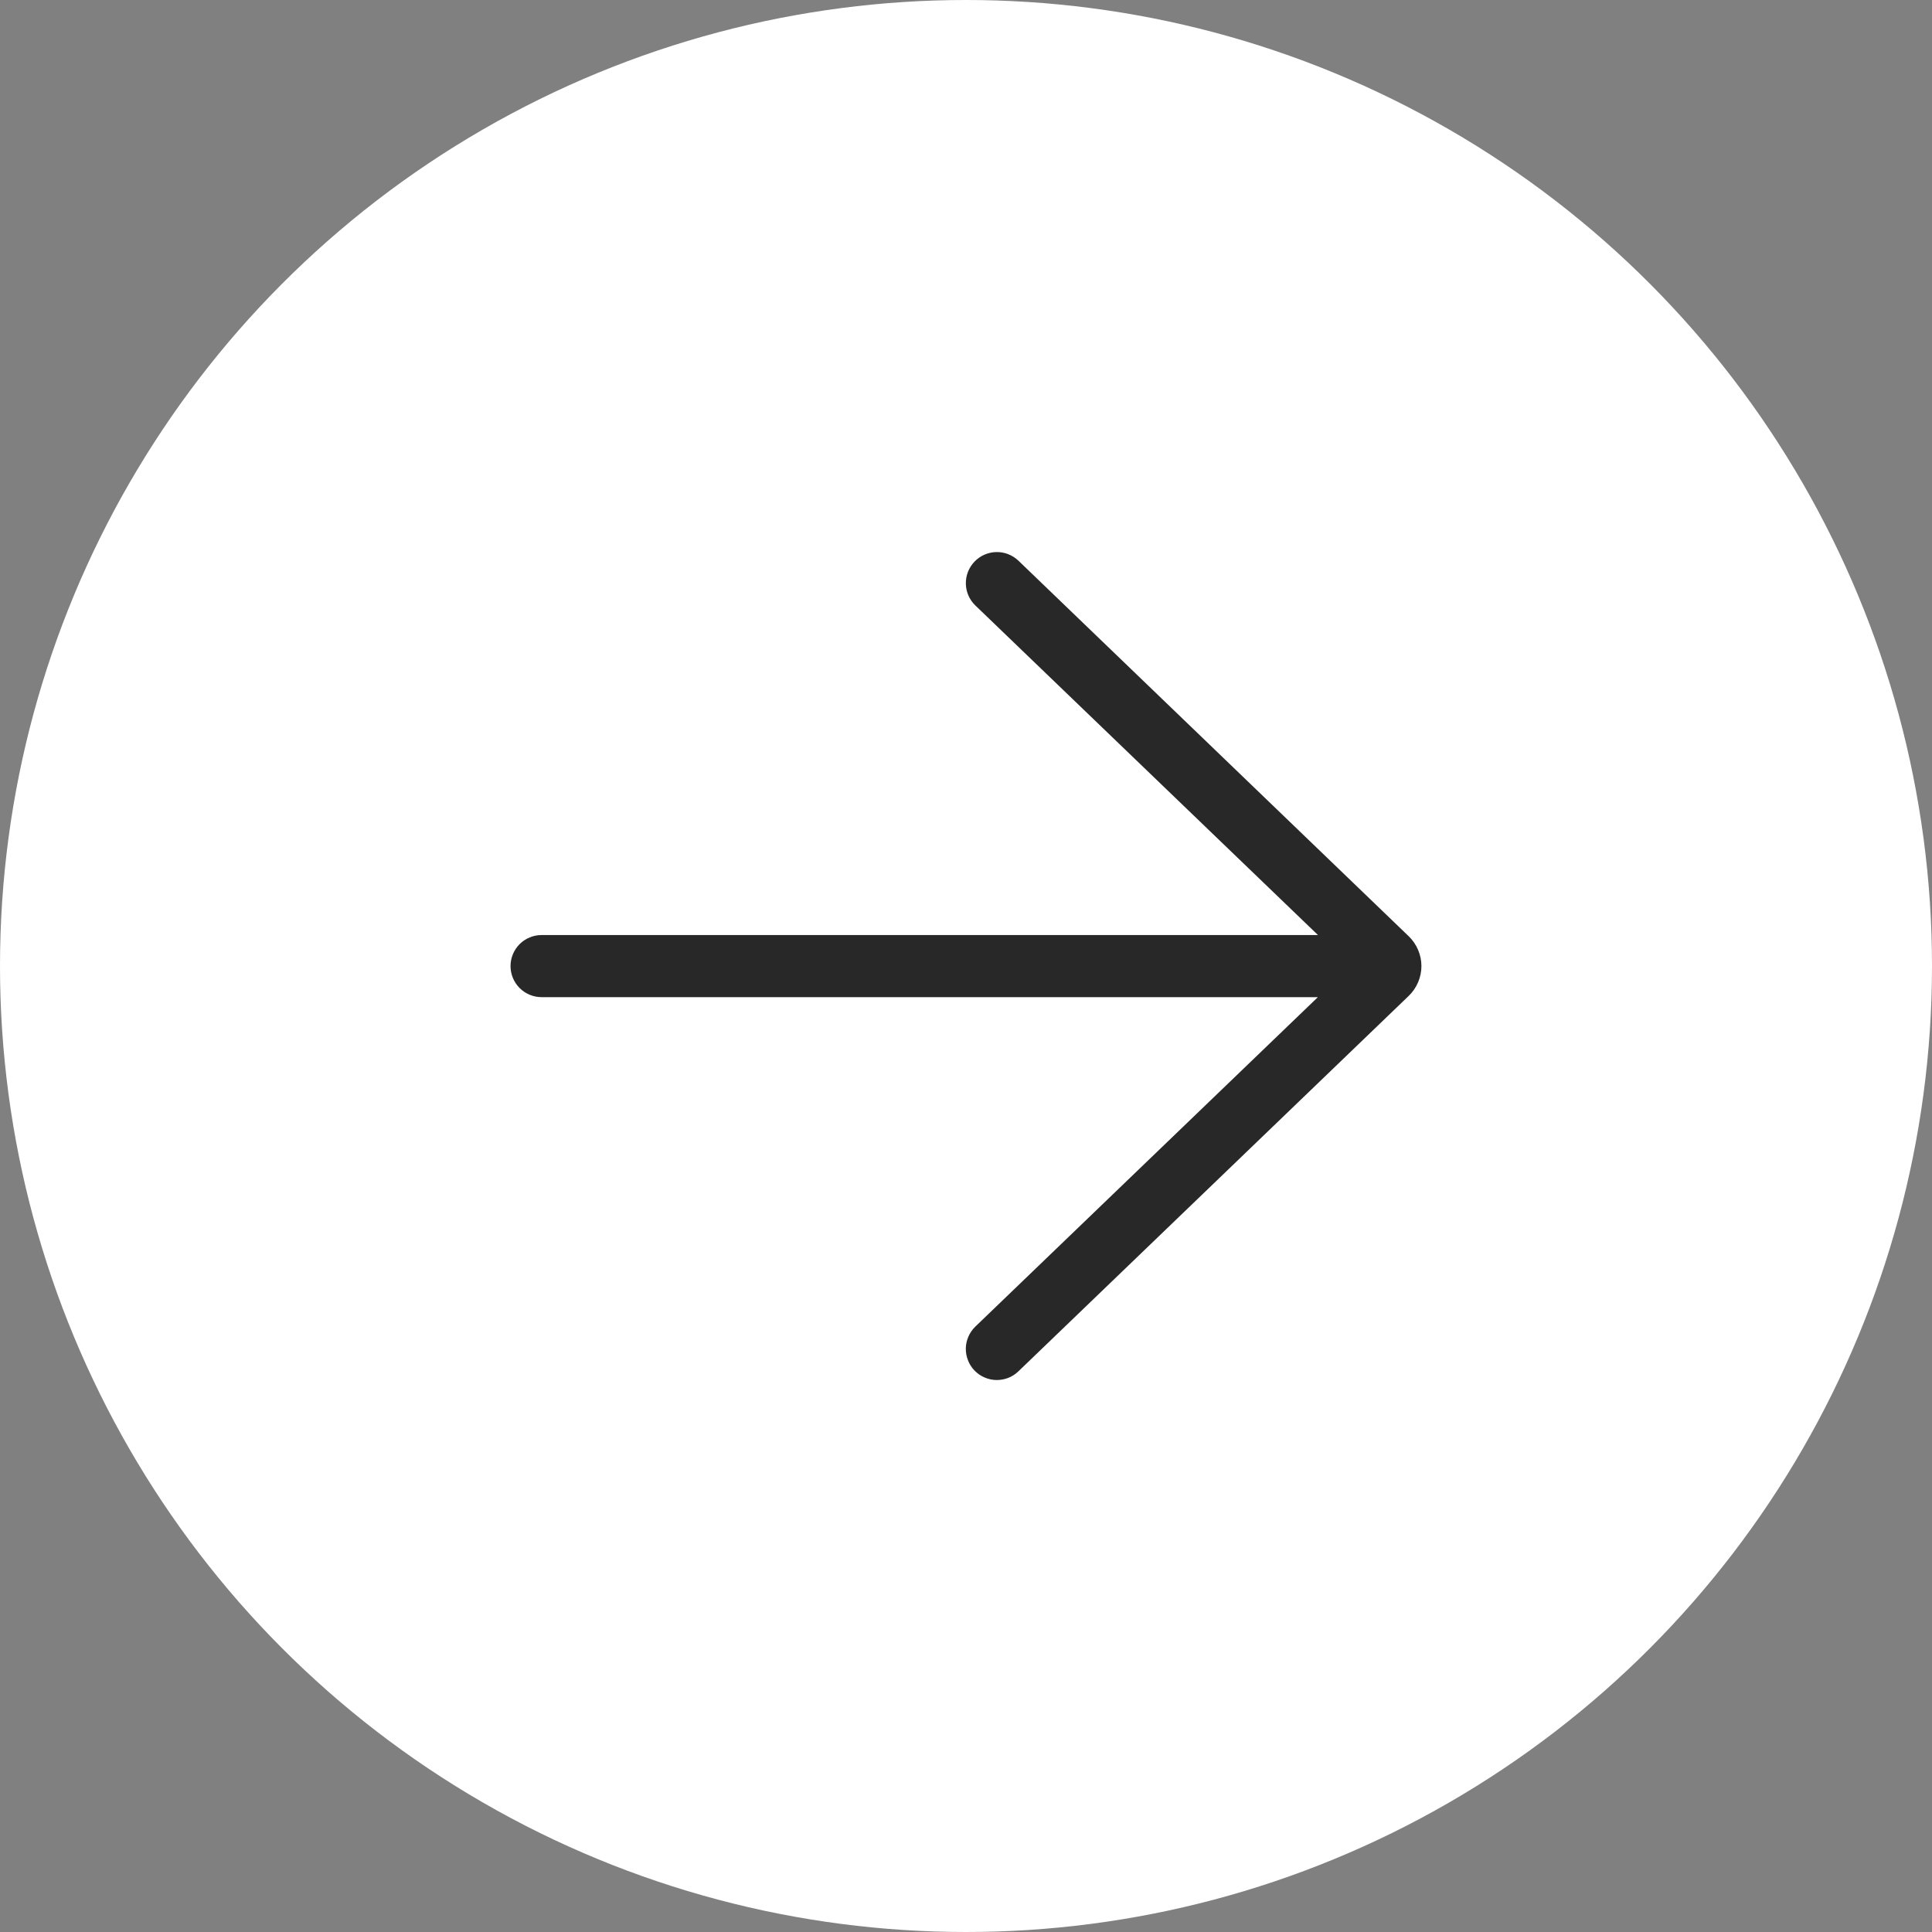
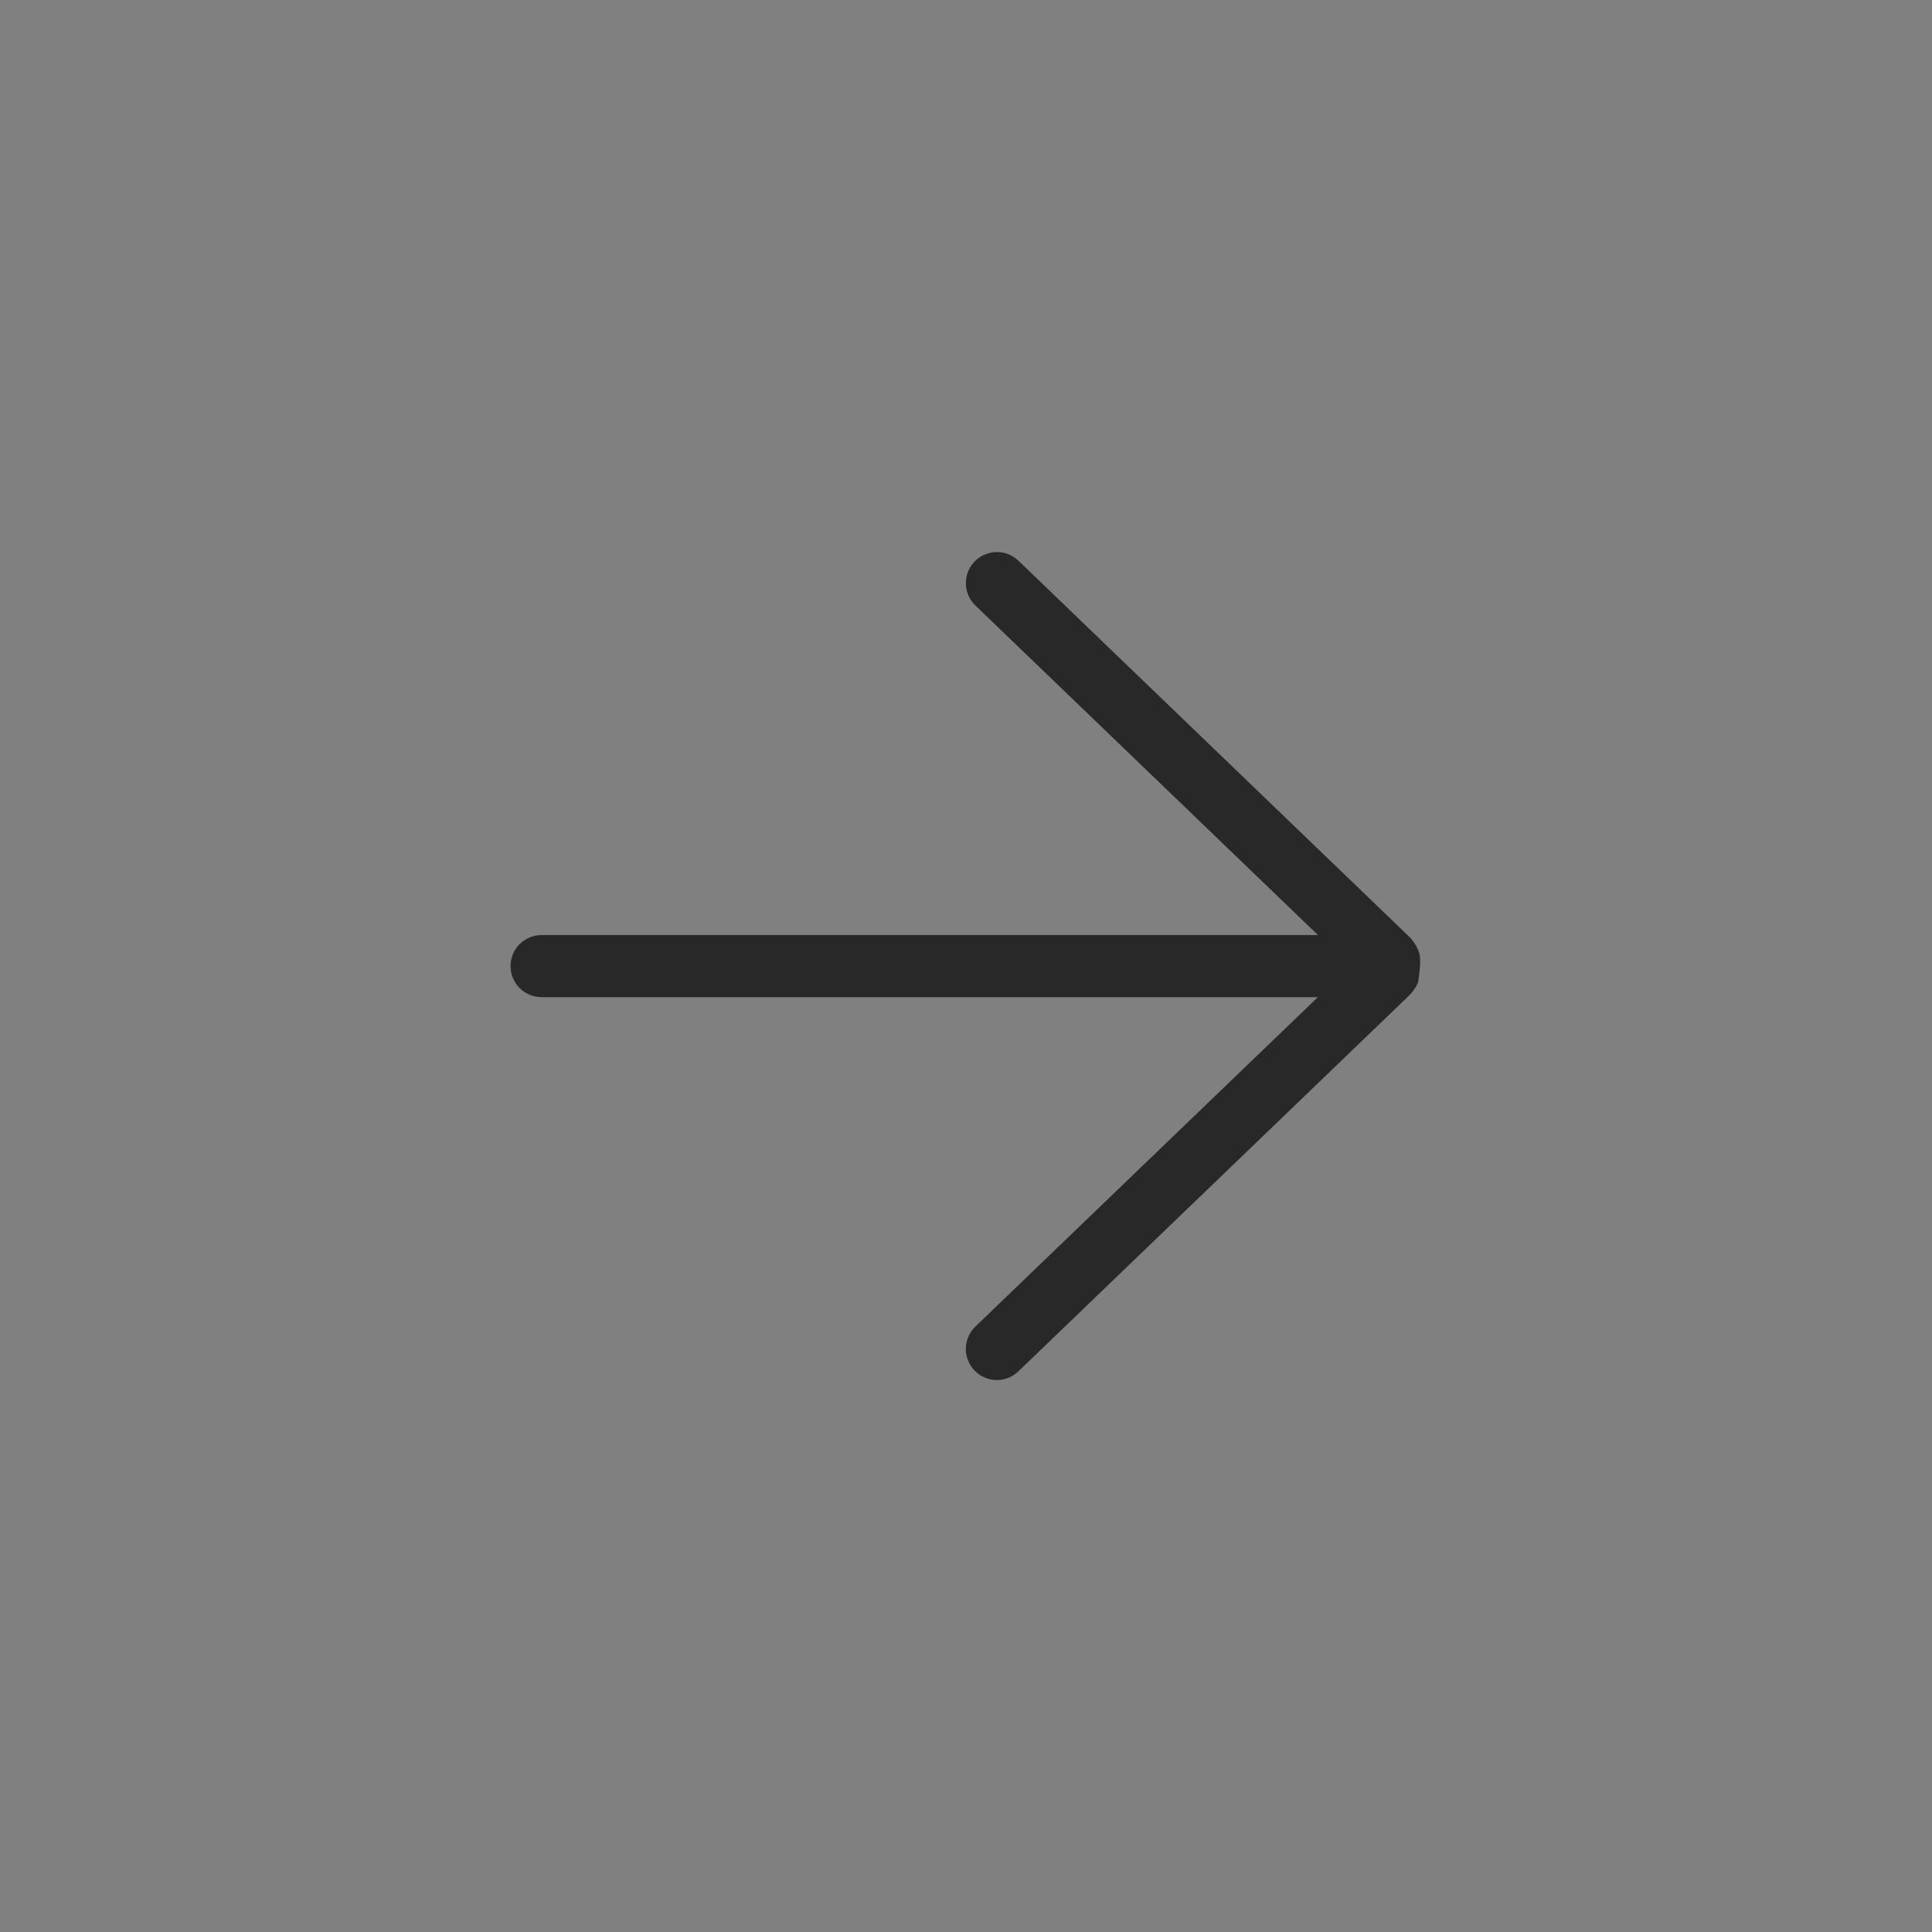
<svg xmlns="http://www.w3.org/2000/svg" width="40" height="40" viewBox="0 0 40 40" fill="none">
  <rect x="0" y="0" width="40" height="40" fill="#808080" stroke="none" />
-   <circle cx="20" cy="20" r="20" fill="white" />
-   <path d="M21.086 11.609C21.025 11.551 20.953 11.505 20.875 11.474C20.796 11.443 20.712 11.428 20.628 11.43C20.457 11.433 20.295 11.504 20.177 11.627C20.058 11.75 19.994 11.915 19.997 12.085C20 12.256 20.071 12.418 20.194 12.536L27.287 19.359L11.213 19.359C11.043 19.359 10.879 19.427 10.758 19.547C10.638 19.668 10.57 19.831 10.57 20.002C10.57 20.172 10.638 20.336 10.758 20.456C10.879 20.577 11.043 20.645 11.213 20.645L27.285 20.645L20.193 27.466C20.133 27.524 20.084 27.594 20.05 27.672C20.016 27.749 19.998 27.832 19.996 27.917C19.995 28.001 20.01 28.085 20.041 28.163C20.071 28.242 20.117 28.314 20.176 28.375C20.234 28.436 20.304 28.484 20.382 28.518C20.459 28.552 20.542 28.57 20.627 28.572C20.711 28.573 20.795 28.558 20.874 28.528C20.952 28.497 21.024 28.451 21.085 28.392L29.166 20.619C29.249 20.539 29.315 20.443 29.36 20.337C29.405 20.231 29.429 20.117 29.429 20.001C29.429 19.886 29.405 19.772 29.36 19.666C29.315 19.56 29.249 19.464 29.166 19.384L21.086 11.609Z" fill="#282828" />
+   <path d="M21.086 11.609C21.025 11.551 20.953 11.505 20.875 11.474C20.796 11.443 20.712 11.428 20.628 11.43C20.457 11.433 20.295 11.504 20.177 11.627C20.058 11.75 19.994 11.915 19.997 12.085C20 12.256 20.071 12.418 20.194 12.536L27.287 19.359L11.213 19.359C11.043 19.359 10.879 19.427 10.758 19.547C10.638 19.668 10.57 19.831 10.57 20.002C10.57 20.172 10.638 20.336 10.758 20.456C10.879 20.577 11.043 20.645 11.213 20.645L27.285 20.645L20.193 27.466C20.133 27.524 20.084 27.594 20.05 27.672C20.016 27.749 19.998 27.832 19.996 27.917C19.995 28.001 20.01 28.085 20.041 28.163C20.071 28.242 20.117 28.314 20.176 28.375C20.234 28.436 20.304 28.484 20.382 28.518C20.459 28.552 20.542 28.57 20.627 28.572C20.711 28.573 20.795 28.558 20.874 28.528C20.952 28.497 21.024 28.451 21.085 28.392L29.166 20.619C29.249 20.539 29.315 20.443 29.36 20.337C29.429 19.886 29.405 19.772 29.36 19.666C29.315 19.56 29.249 19.464 29.166 19.384L21.086 11.609Z" fill="#282828" />
</svg>